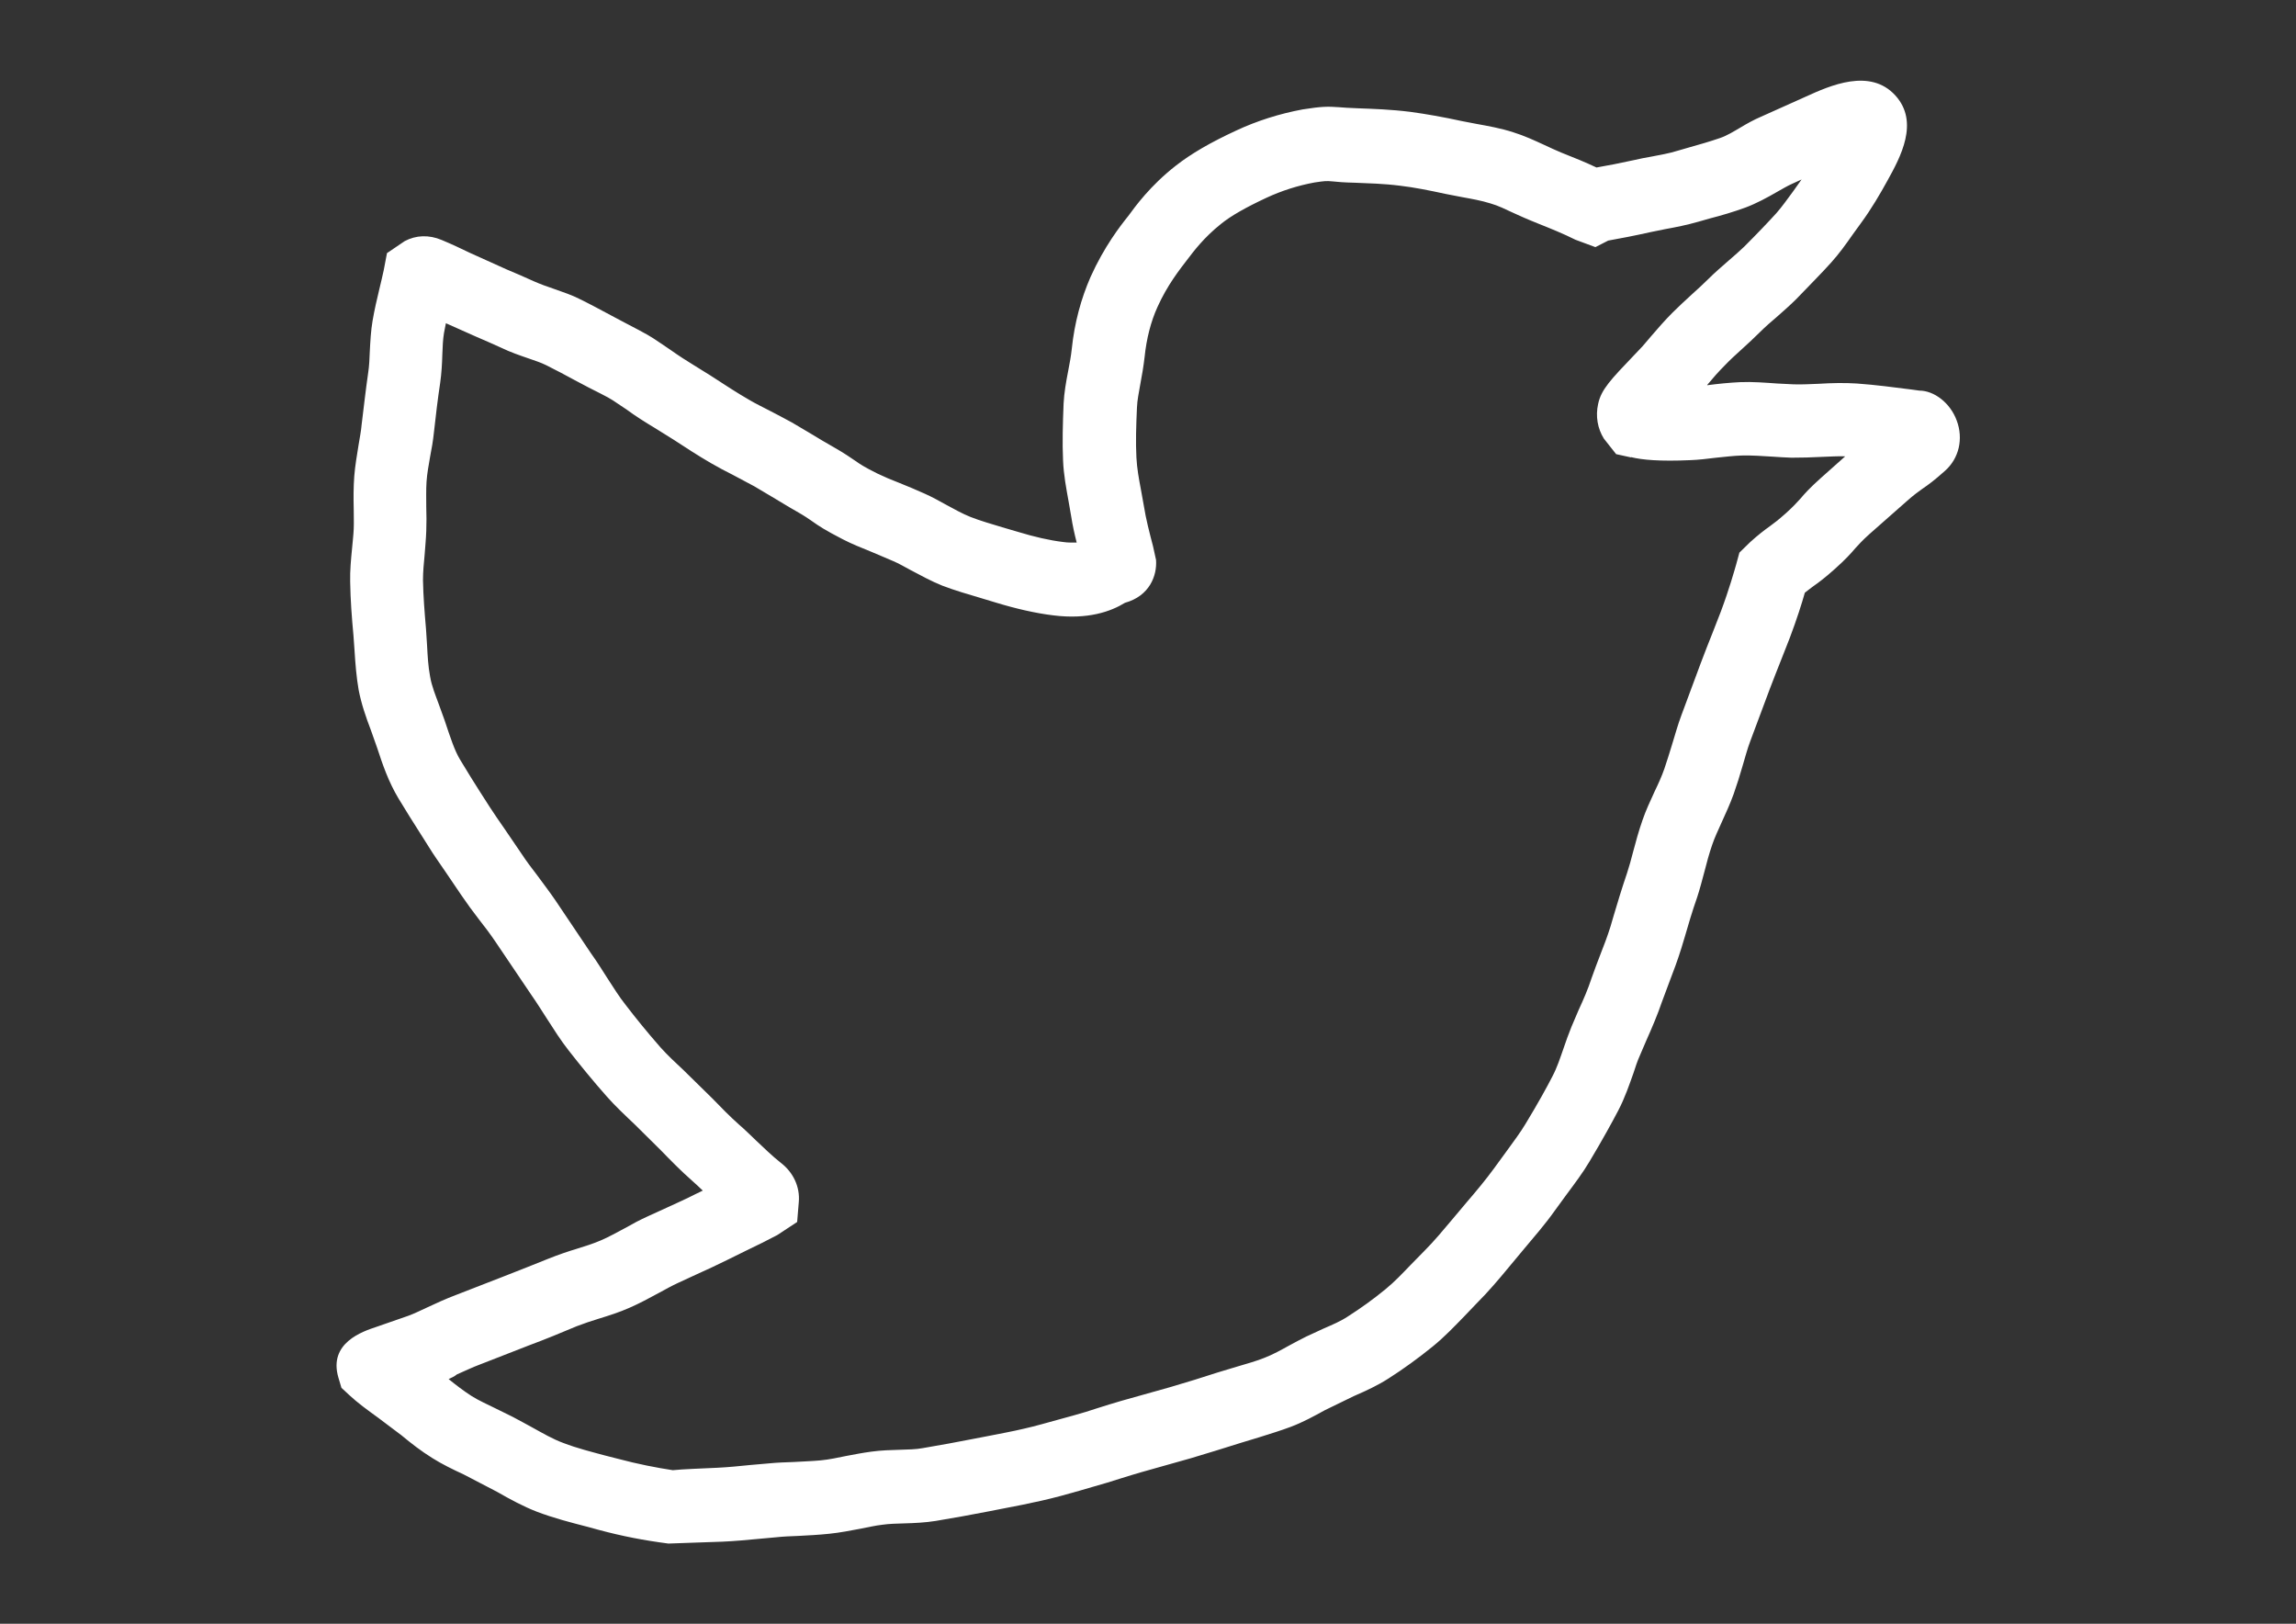
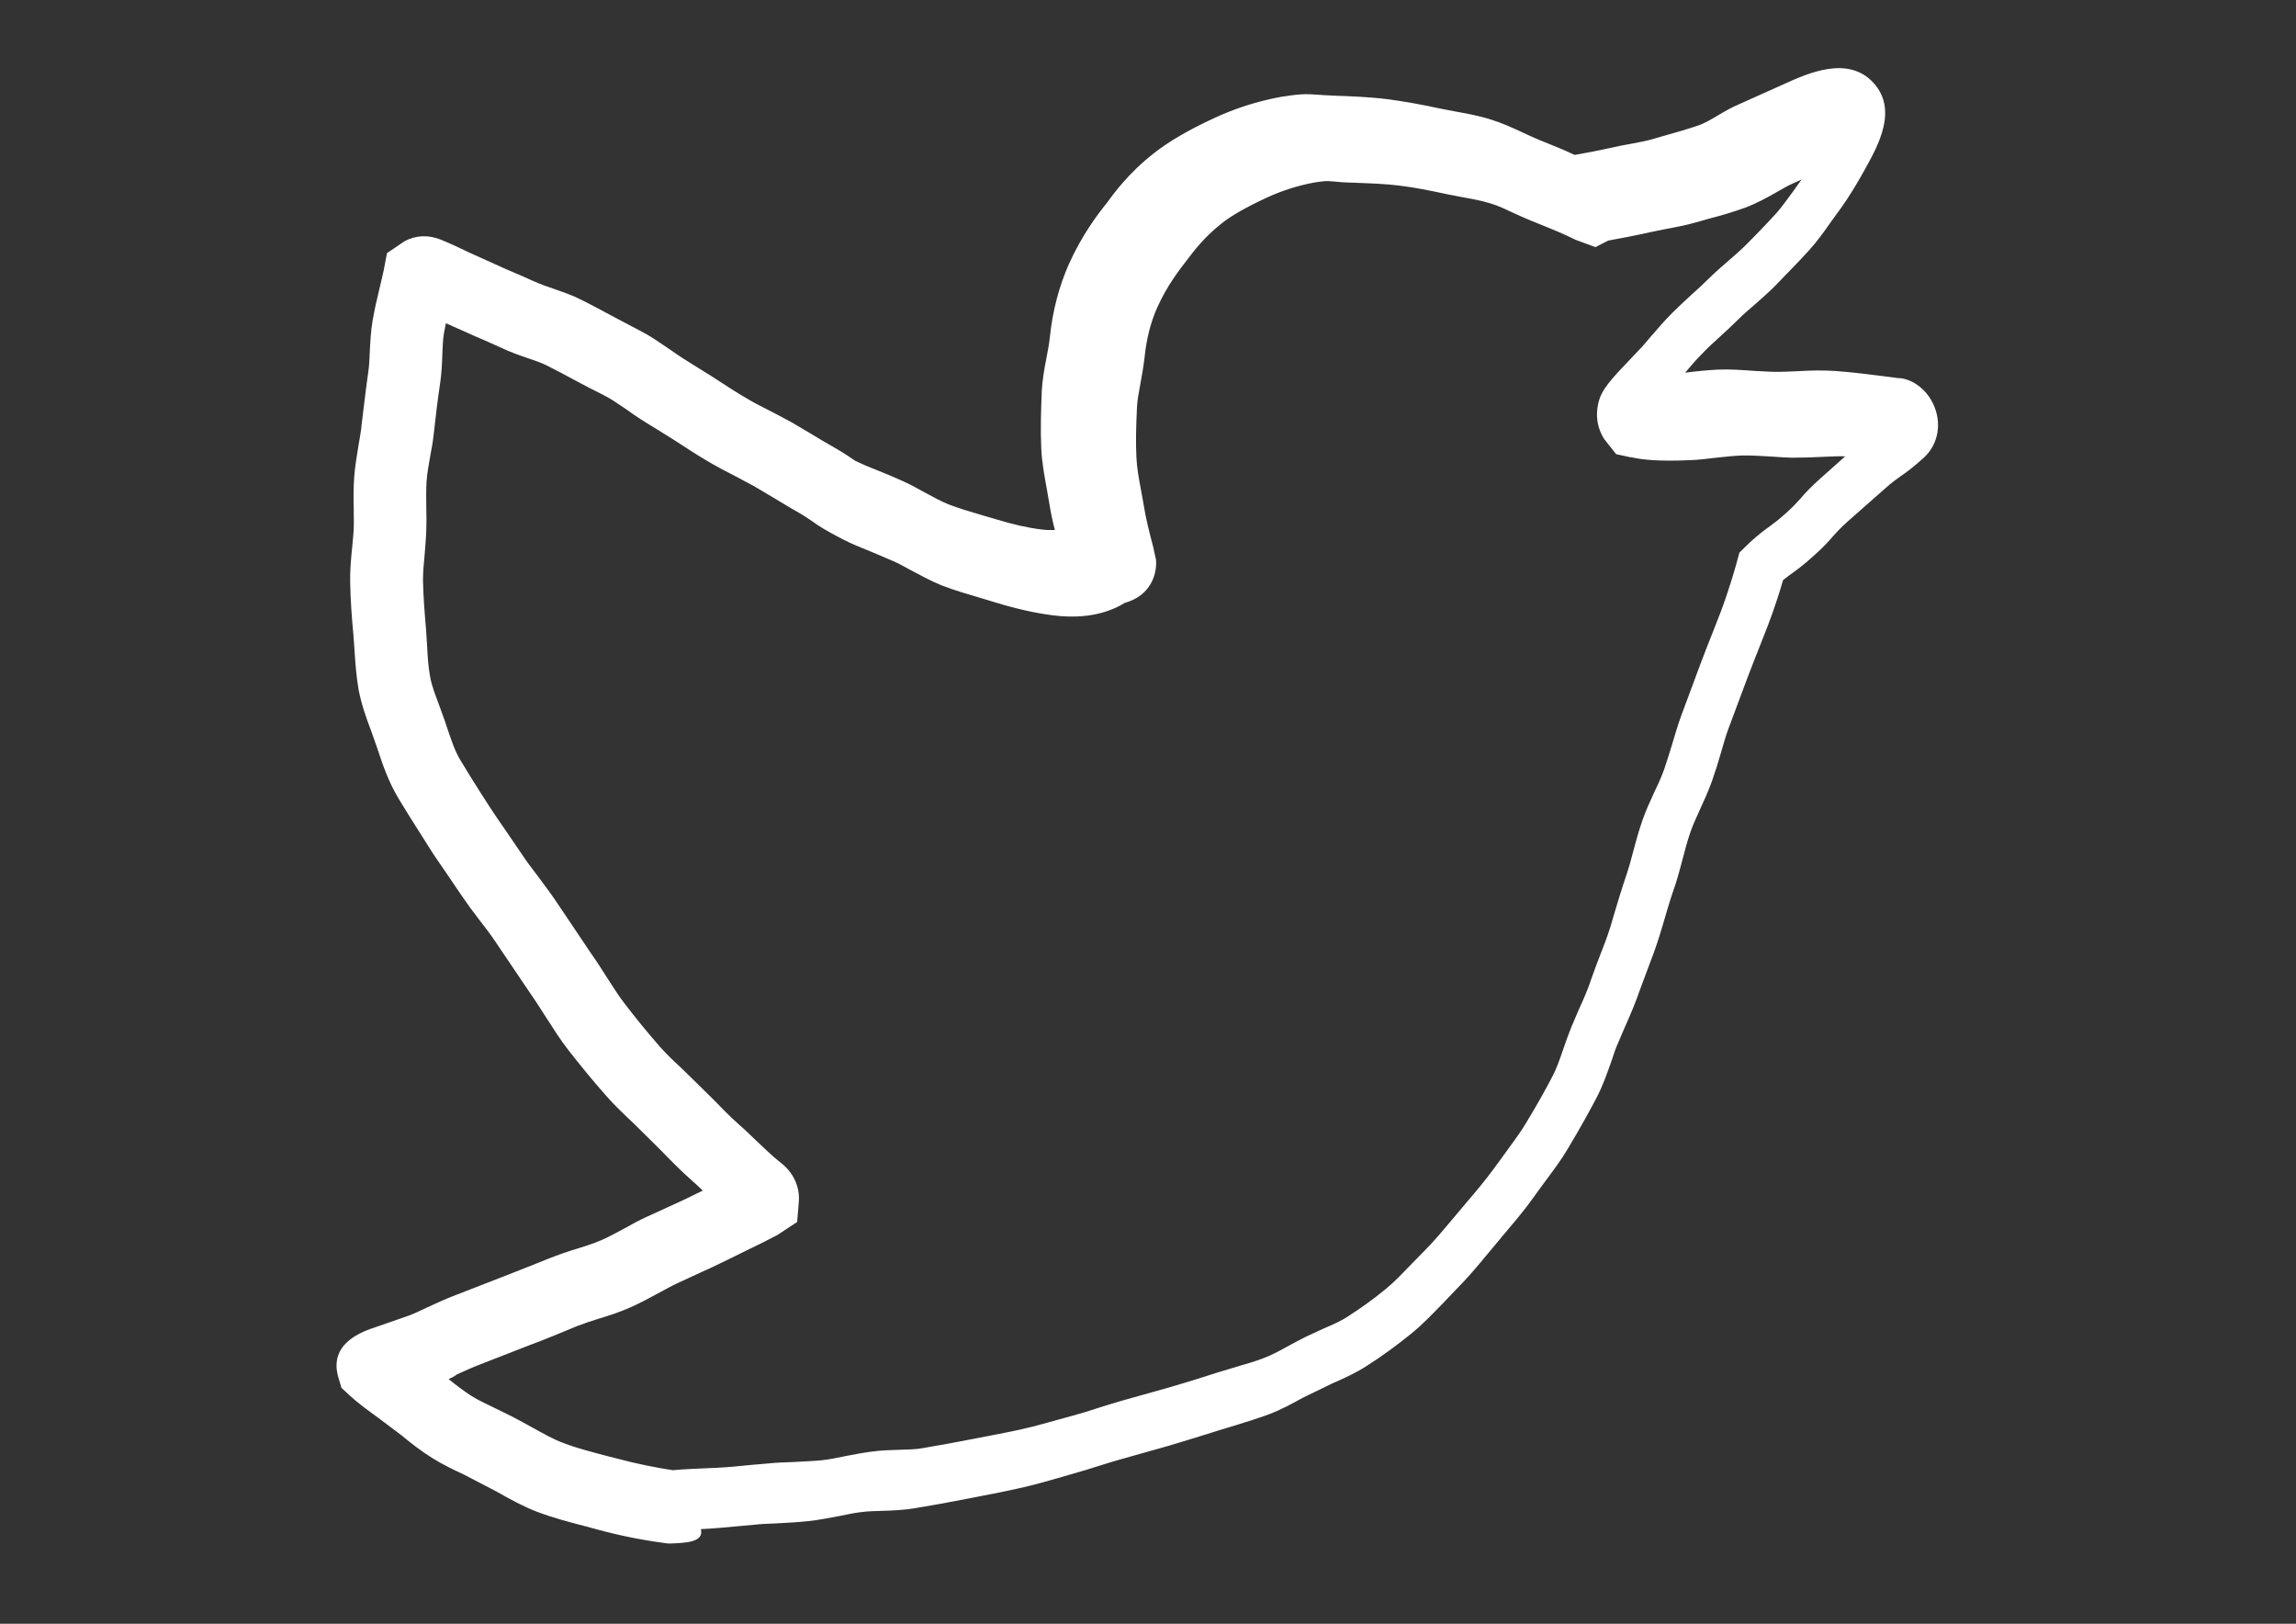
<svg xmlns="http://www.w3.org/2000/svg" version="1.1" id="Layer_1" x="0px" y="0px" viewBox="0 0 841.9 595.3" style="enable-background:new 0 0 841.9 595.3;" xml:space="preserve">
  <rect x="0" y="0" width="841.9" height="595.3" fill="#333333" stroke="none" />
  <style type="text/css">
	.st0{fill:#FFFFFF;}
</style>
  <g id="twitter">
-     <path class="st0" d="M164.5,505.6c2.6,2.1,5.3,4.2,8.4,6.2c2.7,1.7,5.7,3,8.7,4.5l6.3,3.1c2.5,1.3,5,2.7,7.4,4   c3.8,2.1,7.4,4.2,11.2,5.6c5.2,2,10.5,3.3,15.3,4.6l4.7,1.2c7.5,2,14.3,3.3,20.2,4.2c3.9-0.4,10.3-0.6,16.5-0.9c4-0.2,8-0.6,11.9-1   l6.9-0.6c3-0.3,6-0.4,9-0.5c3.3-0.2,6.6-0.3,9.9-0.6c3.2-0.3,6.3-1,9.3-1.6c3.1-0.6,6.3-1.2,9.3-1.6c3.6-0.5,7.2-0.6,10.8-0.7   c2.7-0.1,5.5-0.1,8.1-0.6c6.4-1.1,12.6-2.2,18.6-3.4l5.2-1c4.5-0.9,9-1.7,13.2-2.7c4.5-1,8.8-2.3,12.9-3.4l5.1-1.4   c3.2-0.9,6.3-1.8,9.2-2.8c2.9-0.9,5.7-1.8,8.5-2.6l17.8-5c6.2-1.8,12-3.6,17.5-5.4l7.3-2.2c3.4-1,6.6-1.9,9.7-3.1   c3.4-1.3,6.4-3,9.3-4.6c2.1-1.1,4.2-2.3,6.3-3.3c2.1-1,4.3-2,6.5-3c3-1.3,6.1-2.6,8.8-4.4c4.7-3,9.3-6.3,13.8-10   c3.3-2.7,6.1-5.7,9-8.7l5.1-5.2c3.7-3.7,7-7.7,10.2-11.5l5.3-6.3c3.7-4.3,7.1-8.4,10.1-12.5l4.6-6.3c2.6-3.6,5.1-6.9,7-10.1   c4.5-7.4,7.8-13.4,9.8-17.3c1.8-3.4,2.9-6.9,4.1-10.3c0.9-2.7,1.9-5.4,2.9-7.9l2.6-6.1c1.8-3.9,3.5-7.8,4.8-11.8   c1-2.9,2.1-5.7,3.2-8.6c1.3-3.3,2.6-6.7,3.7-10.2l1.2-4.1c1.3-4.4,2.9-9.7,4.9-15.6c0.8-2.4,1.5-5,2.2-7.7c1-3.8,2.1-7.8,3.5-11.8   c1.2-3.5,2.8-6.9,4.4-10.4c1.3-2.7,2.6-5.5,3.6-8.4c1-2.9,1.9-5.9,2.8-8.8c1.1-3.6,2.1-7.2,3.4-10.7l7.1-19.1c1.5-4,3-7.8,4.4-11.3   l3-7.7c3.1-8.3,4.9-14.8,5.6-17.2l1.2-4.4l4-3.9c3-2.7,5.1-4.3,7.2-5.8c1.5-1.1,3-2.2,5.8-4.7c2.8-2.5,4-3.9,5.3-5.3   c1.7-2,3.5-4,7.4-7.5l9.1-8.1c-2.8-0.1-5.6,0.1-8.5,0.2c-3.7,0.2-7.5,0.3-11.2,0.3c-2.3-0.1-4.7-0.2-7.2-0.4   c-3.5-0.2-7.2-0.5-11.1-0.4c-3.1,0.1-6.2,0.5-9.3,0.8c-3.3,0.4-6.5,0.8-9.5,0.9c-11.2,0.5-17.7-0.1-21.7-1.1v0.1l-5.5-1.2l-4.5-5.7   c-2.3-3.7-3.1-8.2-2.1-12.7c1.1-5.3,4.7-9,13.2-17.9l2-2.1c1.4-1.4,2.7-3.1,4.2-4.8c2.4-2.8,5-5.8,7.9-8.7c2.2-2.2,4.7-4.5,7.1-6.7   c2-1.8,4.1-3.7,6-5.6c2.4-2.4,5-4.6,7.5-6.8c2-1.7,3.9-3.4,5.7-5.1c4.7-4.7,8.8-9,11.8-12.3c2.1-2.4,4-5.1,6-7.8l3.2-4.5l-3.5,1.6   c-1.8,0.8-3.6,1.9-5.4,2.9c-3.8,2.2-7.7,4.3-11.7,5.8c-4.4,1.6-8.8,2.9-13.1,4l-4.2,1.2c-4.2,1.2-8.2,2-12.1,2.7l-5.4,1.1   c-5.8,1.3-11,2.3-15.5,3.1l-4.7,2.4l-7.3-2.7c-4.6-2.3-9.1-4.1-13.6-5.9c-4.5-1.8-6.9-2.9-9.3-4c-2.8-1.3-5.4-2.6-8.2-3.4   c-3.5-1.1-7-1.7-10.3-2.3l-6.2-1.2c-6-1.3-11.5-2.4-16.6-3c-6.3-0.8-11.8-0.9-16.5-1.1c-4.2-0.1-6.6-0.3-8.4-0.5   c-2.4-0.2-2.5-0.2-6.6,0.4c-6,1.1-12,3-17.6,5.6c-7.5,3.5-13,6.6-16.7,9.6c-6.4,5.1-10.2,10.3-11.9,12.5c-3.4,4.4-7.8,10-11.4,18   c-2.4,5.3-4,11.5-4.7,18.3c-0.4,3.5-1,6.9-1.6,10.1c-0.5,2.9-1.1,5.7-1.2,8.4c-0.3,6.6-0.5,12.7-0.2,18.3c0.2,4,0.9,7.8,1.6,11.5   l1.1,6.1c0.8,5.1,2.1,10,3.4,15l1.1,5c0.4,5.8-2.4,13.2-11.4,15.7c-5.2,3.2-13.6,6.2-26.3,4.6c-6.6-0.8-13.9-2.5-21.1-4.7l-5.3-1.6   c-4.7-1.4-9.6-2.8-14.3-4.6c-4-1.6-7.8-3.7-11.6-5.7c-2.2-1.2-4.3-2.4-6.4-3.3c-2.7-1.2-5.5-2.3-8-3.4c-3.7-1.5-7.2-2.9-10.3-4.5   c-6.8-3.5-9-5-11.4-6.7c-1.3-0.9-2.7-1.9-5.7-3.6c-3.2-1.8-6.2-3.7-9.1-5.4l-6.4-3.8c-2.6-1.4-5.1-2.7-7.5-4c-3-1.5-5.8-3-8.4-4.5   c-5-2.9-9.4-5.8-13.7-8.6l-6.9-4.3c-3.5-2.1-7-4.3-10.4-6.8l-3-2c-3.2-2.2-3.3-2.2-10.8-6l-5.3-2.8c-3.1-1.7-6.5-3.5-10.3-5.4   c-2-1-4.2-1.7-6.5-2.5c-3.2-1.1-6.7-2.3-10-3.9c-3-1.4-6.1-2.7-9.3-4.1l-11-4.9c-0.2,1.2-0.5,2.4-0.7,3.6c-0.4,2.4-0.5,5-0.6,7.7   c-0.1,3.5-0.3,7.1-0.8,10.6c-0.9,5.9-1.6,11.9-2.3,18.2c-0.3,2.9-0.8,5.9-1.4,8.9c-0.5,3-1.1,6-1.3,9.1c-0.2,3.1-0.1,6.2-0.1,9.3   c0.1,2.9,0.1,5.9,0,8.8c-0.1,2.9-0.4,5.9-0.6,8.7c-0.3,3.1-0.6,6.2-0.6,9.3c0.1,6,0.6,12,1.1,17.8l0.4,6.2   c0.2,3.8,0.4,7.6,1.1,11.3c0.6,3.6,2,6.9,3.2,10.2l2.1,5.8c2.2,6.6,3.7,11.2,5.7,14.5c1.6,2.7,5.4,8.9,10.9,17.4   c1.6,2.5,3.5,5.2,5.5,8.1l6.2,9.1c1.7,2.6,3.6,5.1,5.6,7.7c2.2,3,4.5,6,6.7,9.2l13.1,19.5c2.3,3.2,4.2,6.3,6,9.1   c2.3,3.5,4.3,6.8,6.7,9.8c3.6,4.7,7.8,9.9,12.8,15.6c2.5,2.8,5.4,5.5,8.4,8.3l10.6,10.4c3.1,3.2,6.3,6.5,9.9,9.7   c2.1,1.8,4.1,3.8,6.1,5.7c2.9,2.7,5.8,5.6,9.1,8.2c4.6,3.5,7.1,8.9,6.6,14.4l-0.6,7.3l-7.3,4.8c-3.6,1.9-7.4,3.8-11.2,5.6l-6.9,3.4   c-3.8,1.9-7.7,3.7-11.7,5.5l-6.5,3c-2.4,1.1-4.7,2.4-7.1,3.7c-3.5,1.9-7.2,3.9-10.9,5.5c-3.6,1.6-7.4,2.8-11.3,4   c-2.6,0.8-5.3,1.7-7.9,2.7c-5.7,2.4-11.5,4.8-17.7,7.1l-17.7,6.9c-3,1.1-5.8,2.5-8.6,3.7C166.7,504.6,165.6,505.1,164.5,505.6    M245.1,565.9c-9.2-1.2-16.9-2.7-25.5-5l-4.4-1.2c-5.8-1.5-12.1-3.1-18.4-5.5c-4.9-1.9-9.7-4.5-14.6-7.3l-12.1-6.3   c-4.1-1.9-8-3.8-11.5-6c-4.2-2.6-7.9-5.5-11.4-8.4l-8.5-6.4c-4-2.9-7.6-5.5-10.7-8.4l-2.8-2.6l-1.1-3.7c-3.8-12.8,9-17,13.8-18.6   c2.9-1,7-2.4,11.8-4.1c2.2-0.8,4.4-1.9,6.8-3c3.4-1.6,6.9-3.2,10.6-4.6l17.5-6.8c6-2.3,11.6-4.6,16.4-6.5c4-1.6,7.3-2.7,10.6-3.7   c2.9-0.9,5.8-1.8,8.6-3c3.1-1.3,6-3,8.9-4.5c2.8-1.6,5.6-3.1,8.5-4.4l6.8-3.1c3.7-1.7,7.3-3.3,10.8-5.1l2.5-1.2   c-1.3-1.3-2.7-2.5-4-3.7c-4.1-3.6-7.9-7.5-11.4-11.1l-9.7-9.6c-3.6-3.4-7.1-6.7-10.1-10.1c-5.4-6.1-10-11.8-14-16.9   c-2.9-3.7-5.3-7.5-8-11.7c-1.7-2.6-3.4-5.4-5.5-8.4l-13.3-19.7c-1.9-2.8-3.9-5.5-5.9-8c-2.4-3.1-4.6-6.1-6.7-9.2l-5.9-8.7   c-2.1-3.1-4.2-6-5.9-8.8c-5.7-8.9-9.7-15.4-11.2-17.9c-3.7-6.2-5.8-12.4-7.8-18.5l-2.3-6.5c-1.8-4.7-3.5-9.6-4.5-14.8   c-0.8-4.6-1.2-9.5-1.5-14.4l-0.4-5.6c-0.6-6.4-1.1-13-1.2-19.6c-0.1-4.1,0.3-8.2,0.7-12.3c0.2-2.4,0.5-4.7,0.6-7.1   c0.1-2.4,0-4.8,0-7.3c-0.1-4-0.1-8,0.2-12c0.3-3.9,1-7.8,1.6-11.6c0.4-2.5,0.9-4.9,1.1-7.3c0.8-6.5,1.5-12.8,2.4-19   c0.4-2.6,0.5-5.3,0.6-7.9c0.2-3.8,0.4-7.6,1-11.1c0.7-4.1,1.6-8,2.5-11.7c0.6-2.4,1.1-4.7,1.6-6.9l1.2-6.3l6.5-4.4   c4.1-2.2,8.9-2.4,13.6-0.4c3.6,1.5,7,3.1,10.3,4.7l13.3,6c3.5,1.5,6.9,2.9,10.1,4.4c2.5,1.1,5,2,7.4,2.8c3.4,1.2,6.7,2.3,9.6,3.8   c4.1,2,7.9,4.1,11.3,5.9l4.9,2.6c9.2,4.8,9.3,4.9,13.3,7.6l3.4,2.3c3.4,2.4,6.2,4.2,9,5.9l5.8,3.6c5.7,3.7,9.8,6.4,14.5,9.1   c2.2,1.3,4.5,2.4,7,3.7c2.7,1.4,5.6,2.9,8.5,4.5l7.1,4.2c2.6,1.6,5.3,3.2,8.3,4.9c4.2,2.4,6.1,3.8,7.9,5c1.7,1.2,3.2,2.2,8,4.6   c2.5,1.2,5.3,2.4,8.2,3.5c3,1.2,6.1,2.5,9.2,3.9c2.7,1.2,5.4,2.7,8.1,4.2c2.8,1.5,5.6,3.1,8.6,4.3c3.8,1.5,7.8,2.6,11.7,3.8   l5.8,1.7c5.9,1.8,11.5,3.1,16.5,3.7c1.9,0.3,3.6,0.2,5,0.2c-0.8-3.1-1.5-6.3-2-9.5l-0.9-5.2c-0.9-5-1.9-10.1-2.1-15.5   c-0.3-6.4-0.1-13.3,0.2-20.8c0.2-3.9,0.9-7.9,1.7-12c0.5-2.6,1-5.2,1.3-8c1-9.6,3.4-18.4,6.9-26.4c5-11.1,10.9-18.7,13.8-22.3   c2.5-3.4,8-11.1,17.5-18.5c5.5-4.3,12.5-8.4,22-12.8c7.7-3.6,15.9-6.2,24.5-7.8c7-1.1,9.1-1.1,13.3-0.8c1.5,0.1,3.5,0.3,7,0.4   c5.4,0.2,11.9,0.4,19.1,1.3c5.9,0.8,12.1,1.9,19,3.4l5.2,1c4.4,0.8,9,1.6,13.6,3.1c3.9,1.2,7.6,2.9,11.5,4.7c2,0.9,4,1.9,6,2.7   c5.1,2,9.2,3.7,13,5.5c4.1-0.7,8.7-1.6,13.7-2.7c2.1-0.5,4.2-0.9,6.5-1.3c3-0.6,6.2-1.1,9.4-2.1l4.5-1.3c3.6-1,7.4-2.1,11.2-3.4   c2.6-0.9,5-2.4,7.4-3.8c2.5-1.5,5-2.9,7.6-4l16.5-7.4c8.8-4,23.5-10.6,32.8-0.4c8.9,9.8,1.8,22.7-2.9,31.2   c-2.7,4.9-5.9,10.4-9.8,15.7l-2.9,4c-2.5,3.6-5.1,7.2-8,10.4c-3.3,3.7-7.8,8.2-12.7,13.3c-2.2,2.2-4.7,4.4-7.2,6.6   c-2,1.7-4.1,3.5-6.1,5.5c-2.2,2.2-4.5,4.3-6.8,6.4c-2.1,1.9-4.2,3.8-6.1,5.8c-2.4,2.4-4.5,4.8-6.4,7.1c-0.1,0.1-0.1,0.1-0.1,0.2   c0,0,0.1,0,0.2,0c3.8-0.5,7.8-0.9,11.8-1.1c4.5-0.2,9.4,0.2,13.7,0.5l6,0.3c3.3,0.1,6.2-0.1,9.2-0.2c4.8-0.3,9.5-0.4,14-0.1   c7,0.5,13.6,1.4,20,2.2l2.9,0.4c5.3,0,11.3,4.4,13.7,11c2.5,6.7,0.8,13.9-4.3,18.4c-3.9,3.5-6.1,5.1-8.3,6.6   c-1.5,1.1-3,2.1-5.8,4.6l-13.5,11.9c-2.8,2.5-4,3.9-5.3,5.3c-1.7,2-3.5,4-7.4,7.5c-3.9,3.5-6,5-8.1,6.5c-0.9,0.7-1.8,1.3-3,2.3   c-1.1,3.9-2.9,9.6-5.5,16.5l-3.3,8.4c-1.3,3.3-2.7,6.8-4.1,10.5l-7.1,19c-1.1,2.9-1.9,6-2.8,9c-1,3.5-2.1,7-3.3,10.4   c-1.3,3.6-2.9,7.1-4.5,10.6c-1.2,2.7-2.5,5.4-3.4,8.1c-1.1,3.2-2,6.5-2.8,9.7c-0.9,3.3-1.7,6.5-2.7,9.5c-1.9,5.4-3.3,10.3-4.5,14.4   l-1.3,4.3c-1.3,4.2-2.8,8.2-4.3,12.1c-0.9,2.5-1.9,5-2.8,7.5c-1.6,4.7-3.6,9.4-5.7,14.1l-2.4,5.6c-0.9,2-1.6,4.1-2.3,6.3   c-1.6,4.5-3.2,9.2-5.6,13.8c-2.2,4.2-5.8,10.8-10.6,18.8c-2.3,3.9-5.3,7.9-8.5,12.2l-4.3,5.9c-3.4,4.8-7.4,9.4-11.6,14.4l-5,6   c-3.7,4.5-7.6,9.1-12,13.5l-4.4,4.6c-3.7,3.8-7.4,7.7-11.6,11.1c-5.3,4.3-10.8,8.3-16.3,11.8c-3.9,2.5-8.2,4.5-12.6,6.4l-10.7,5.2   c-4,2.2-8,4.4-12.5,6.1c-3.7,1.4-7.7,2.6-11.8,3.9l-6.6,2c-5.7,1.8-11.8,3.7-18.2,5.6l-18.1,5.1c-2.5,0.7-5,1.5-7.6,2.3   c-3.3,1.1-6.8,2.1-10.3,3.1l-4.8,1.4c-4.5,1.3-9.2,2.6-14.1,3.7c-4.5,1-9.3,2-14.2,2.9l-5.1,1c-6.2,1.2-12.7,2.4-19.4,3.5   c-3.8,0.6-7.7,0.8-11.6,0.9c-2.6,0.1-5.3,0.1-8,0.5c-2.6,0.3-5.1,0.9-7.7,1.4c-3.8,0.7-7.7,1.5-11.7,1.9c-3.8,0.4-7.6,0.6-11.5,0.8   c-2.7,0.1-5.4,0.2-8.1,0.5l-6.6,0.6c-4.2,0.4-8.5,0.8-12.9,1C258.2,565.4,251.7,565.7,245.1,565.9" />
+     <path class="st0" d="M164.5,505.6c2.6,2.1,5.3,4.2,8.4,6.2c2.7,1.7,5.7,3,8.7,4.5l6.3,3.1c2.5,1.3,5,2.7,7.4,4   c3.8,2.1,7.4,4.2,11.2,5.6c5.2,2,10.5,3.3,15.3,4.6l4.7,1.2c7.5,2,14.3,3.3,20.2,4.2c3.9-0.4,10.3-0.6,16.5-0.9c4-0.2,8-0.6,11.9-1   l6.9-0.6c3-0.3,6-0.4,9-0.5c3.3-0.2,6.6-0.3,9.9-0.6c3.2-0.3,6.3-1,9.3-1.6c3.1-0.6,6.3-1.2,9.3-1.6c3.6-0.5,7.2-0.6,10.8-0.7   c2.7-0.1,5.5-0.1,8.1-0.6c6.4-1.1,12.6-2.2,18.6-3.4l5.2-1c4.5-0.9,9-1.7,13.2-2.7c4.5-1,8.8-2.3,12.9-3.4l5.1-1.4   c3.2-0.9,6.3-1.8,9.2-2.8c2.9-0.9,5.7-1.8,8.5-2.6l17.8-5c6.2-1.8,12-3.6,17.5-5.4l7.3-2.2c3.4-1,6.6-1.9,9.7-3.1   c3.4-1.3,6.4-3,9.3-4.6c2.1-1.1,4.2-2.3,6.3-3.3c2.1-1,4.3-2,6.5-3c3-1.3,6.1-2.6,8.8-4.4c4.7-3,9.3-6.3,13.8-10   c3.3-2.7,6.1-5.7,9-8.7l5.1-5.2c3.7-3.7,7-7.7,10.2-11.5l5.3-6.3c3.7-4.3,7.1-8.4,10.1-12.5l4.6-6.3c2.6-3.6,5.1-6.9,7-10.1   c4.5-7.4,7.8-13.4,9.8-17.3c1.8-3.4,2.9-6.9,4.1-10.3c0.9-2.7,1.9-5.4,2.9-7.9l2.6-6.1c1.8-3.9,3.5-7.8,4.8-11.8   c1-2.9,2.1-5.7,3.2-8.6c1.3-3.3,2.6-6.7,3.7-10.2l1.2-4.1c1.3-4.4,2.9-9.7,4.9-15.6c0.8-2.4,1.5-5,2.2-7.7c1-3.8,2.1-7.8,3.5-11.8   c1.2-3.5,2.8-6.9,4.4-10.4c1.3-2.7,2.6-5.5,3.6-8.4c1-2.9,1.9-5.9,2.8-8.8c1.1-3.6,2.1-7.2,3.4-10.7l7.1-19.1c1.5-4,3-7.8,4.4-11.3   l3-7.7c3.1-8.3,4.9-14.8,5.6-17.2l1.2-4.4l4-3.9c3-2.7,5.1-4.3,7.2-5.8c1.5-1.1,3-2.2,5.8-4.7c2.8-2.5,4-3.9,5.3-5.3   c1.7-2,3.5-4,7.4-7.5l9.1-8.1c-2.8-0.1-5.6,0.1-8.5,0.2c-3.7,0.2-7.5,0.3-11.2,0.3c-2.3-0.1-4.7-0.2-7.2-0.4   c-3.5-0.2-7.2-0.5-11.1-0.4c-3.1,0.1-6.2,0.5-9.3,0.8c-3.3,0.4-6.5,0.8-9.5,0.9c-11.2,0.5-17.7-0.1-21.7-1.1v0.1l-5.5-1.2l-4.5-5.7   c-2.3-3.7-3.1-8.2-2.1-12.7c1.1-5.3,4.7-9,13.2-17.9l2-2.1c1.4-1.4,2.7-3.1,4.2-4.8c2.4-2.8,5-5.8,7.9-8.7c2.2-2.2,4.7-4.5,7.1-6.7   c2-1.8,4.1-3.7,6-5.6c2.4-2.4,5-4.6,7.5-6.8c2-1.7,3.9-3.4,5.7-5.1c4.7-4.7,8.8-9,11.8-12.3c2.1-2.4,4-5.1,6-7.8l3.2-4.5l-3.5,1.6   c-1.8,0.8-3.6,1.9-5.4,2.9c-3.8,2.2-7.7,4.3-11.7,5.8c-4.4,1.6-8.8,2.9-13.1,4l-4.2,1.2c-4.2,1.2-8.2,2-12.1,2.7l-5.4,1.1   c-5.8,1.3-11,2.3-15.5,3.1l-4.7,2.4l-7.3-2.7c-4.6-2.3-9.1-4.1-13.6-5.9c-4.5-1.8-6.9-2.9-9.3-4c-2.8-1.3-5.4-2.6-8.2-3.4   c-3.5-1.1-7-1.7-10.3-2.3l-6.2-1.2c-6-1.3-11.5-2.4-16.6-3c-6.3-0.8-11.8-0.9-16.5-1.1c-4.2-0.1-6.6-0.3-8.4-0.5   c-2.4-0.2-2.5-0.2-6.6,0.4c-6,1.1-12,3-17.6,5.6c-7.5,3.5-13,6.6-16.7,9.6c-6.4,5.1-10.2,10.3-11.9,12.5c-3.4,4.4-7.8,10-11.4,18   c-2.4,5.3-4,11.5-4.7,18.3c-0.4,3.5-1,6.9-1.6,10.1c-0.5,2.9-1.1,5.7-1.2,8.4c-0.3,6.6-0.5,12.7-0.2,18.3c0.2,4,0.9,7.8,1.6,11.5   l1.1,6.1c0.8,5.1,2.1,10,3.4,15l1.1,5c0.4,5.8-2.4,13.2-11.4,15.7c-5.2,3.2-13.6,6.2-26.3,4.6c-6.6-0.8-13.9-2.5-21.1-4.7l-5.3-1.6   c-4.7-1.4-9.6-2.8-14.3-4.6c-4-1.6-7.8-3.7-11.6-5.7c-2.2-1.2-4.3-2.4-6.4-3.3c-2.7-1.2-5.5-2.3-8-3.4c-3.7-1.5-7.2-2.9-10.3-4.5   c-6.8-3.5-9-5-11.4-6.7c-1.3-0.9-2.7-1.9-5.7-3.6c-3.2-1.8-6.2-3.7-9.1-5.4l-6.4-3.8c-2.6-1.4-5.1-2.7-7.5-4c-3-1.5-5.8-3-8.4-4.5   c-5-2.9-9.4-5.8-13.7-8.6l-6.9-4.3c-3.5-2.1-7-4.3-10.4-6.8l-3-2c-3.2-2.2-3.3-2.2-10.8-6l-5.3-2.8c-3.1-1.7-6.5-3.5-10.3-5.4   c-2-1-4.2-1.7-6.5-2.5c-3.2-1.1-6.7-2.3-10-3.9c-3-1.4-6.1-2.7-9.3-4.1l-11-4.9c-0.2,1.2-0.5,2.4-0.7,3.6c-0.4,2.4-0.5,5-0.6,7.7   c-0.1,3.5-0.3,7.1-0.8,10.6c-0.9,5.9-1.6,11.9-2.3,18.2c-0.3,2.9-0.8,5.9-1.4,8.9c-0.5,3-1.1,6-1.3,9.1c-0.2,3.1-0.1,6.2-0.1,9.3   c0.1,2.9,0.1,5.9,0,8.8c-0.1,2.9-0.4,5.9-0.6,8.7c-0.3,3.1-0.6,6.2-0.6,9.3c0.1,6,0.6,12,1.1,17.8l0.4,6.2   c0.2,3.8,0.4,7.6,1.1,11.3c0.6,3.6,2,6.9,3.2,10.2l2.1,5.8c2.2,6.6,3.7,11.2,5.7,14.5c1.6,2.7,5.4,8.9,10.9,17.4   c1.6,2.5,3.5,5.2,5.5,8.1l6.2,9.1c1.7,2.6,3.6,5.1,5.6,7.7c2.2,3,4.5,6,6.7,9.2l13.1,19.5c2.3,3.2,4.2,6.3,6,9.1   c2.3,3.5,4.3,6.8,6.7,9.8c3.6,4.7,7.8,9.9,12.8,15.6c2.5,2.8,5.4,5.5,8.4,8.3l10.6,10.4c3.1,3.2,6.3,6.5,9.9,9.7   c2.1,1.8,4.1,3.8,6.1,5.7c2.9,2.7,5.8,5.6,9.1,8.2c4.6,3.5,7.1,8.9,6.6,14.4l-0.6,7.3l-7.3,4.8c-3.6,1.9-7.4,3.8-11.2,5.6l-6.9,3.4   c-3.8,1.9-7.7,3.7-11.7,5.5l-6.5,3c-2.4,1.1-4.7,2.4-7.1,3.7c-3.5,1.9-7.2,3.9-10.9,5.5c-3.6,1.6-7.4,2.8-11.3,4   c-2.6,0.8-5.3,1.7-7.9,2.7c-5.7,2.4-11.5,4.8-17.7,7.1l-17.7,6.9c-3,1.1-5.8,2.5-8.6,3.7C166.7,504.6,165.6,505.1,164.5,505.6    M245.1,565.9c-9.2-1.2-16.9-2.7-25.5-5l-4.4-1.2c-5.8-1.5-12.1-3.1-18.4-5.5c-4.9-1.9-9.7-4.5-14.6-7.3l-12.1-6.3   c-4.1-1.9-8-3.8-11.5-6c-4.2-2.6-7.9-5.5-11.4-8.4l-8.5-6.4c-4-2.9-7.6-5.5-10.7-8.4l-2.8-2.6l-1.1-3.7c-3.8-12.8,9-17,13.8-18.6   c2.9-1,7-2.4,11.8-4.1c2.2-0.8,4.4-1.9,6.8-3c3.4-1.6,6.9-3.2,10.6-4.6l17.5-6.8c6-2.3,11.6-4.6,16.4-6.5c4-1.6,7.3-2.7,10.6-3.7   c2.9-0.9,5.8-1.8,8.6-3c3.1-1.3,6-3,8.9-4.5c2.8-1.6,5.6-3.1,8.5-4.4l6.8-3.1c3.7-1.7,7.3-3.3,10.8-5.1l2.5-1.2   c-1.3-1.3-2.7-2.5-4-3.7c-4.1-3.6-7.9-7.5-11.4-11.1l-9.7-9.6c-3.6-3.4-7.1-6.7-10.1-10.1c-5.4-6.1-10-11.8-14-16.9   c-2.9-3.7-5.3-7.5-8-11.7c-1.7-2.6-3.4-5.4-5.5-8.4l-13.3-19.7c-1.9-2.8-3.9-5.5-5.9-8c-2.4-3.1-4.6-6.1-6.7-9.2l-5.9-8.7   c-2.1-3.1-4.2-6-5.9-8.8c-5.7-8.9-9.7-15.4-11.2-17.9c-3.7-6.2-5.8-12.4-7.8-18.5l-2.3-6.5c-1.8-4.7-3.5-9.6-4.5-14.8   c-0.8-4.6-1.2-9.5-1.5-14.4l-0.4-5.6c-0.6-6.4-1.1-13-1.2-19.6c-0.1-4.1,0.3-8.2,0.7-12.3c0.2-2.4,0.5-4.7,0.6-7.1   c0.1-2.4,0-4.8,0-7.3c-0.1-4-0.1-8,0.2-12c0.3-3.9,1-7.8,1.6-11.6c0.4-2.5,0.9-4.9,1.1-7.3c0.8-6.5,1.5-12.8,2.4-19   c0.4-2.6,0.5-5.3,0.6-7.9c0.2-3.8,0.4-7.6,1-11.1c0.7-4.1,1.6-8,2.5-11.7c0.6-2.4,1.1-4.7,1.6-6.9l1.2-6.3l6.5-4.4   c4.1-2.2,8.9-2.4,13.6-0.4c3.6,1.5,7,3.1,10.3,4.7l13.3,6c3.5,1.5,6.9,2.9,10.1,4.4c2.5,1.1,5,2,7.4,2.8c3.4,1.2,6.7,2.3,9.6,3.8   c4.1,2,7.9,4.1,11.3,5.9l4.9,2.6c9.2,4.8,9.3,4.9,13.3,7.6l3.4,2.3c3.4,2.4,6.2,4.2,9,5.9l5.8,3.6c5.7,3.7,9.8,6.4,14.5,9.1   c2.2,1.3,4.5,2.4,7,3.7c2.7,1.4,5.6,2.9,8.5,4.5l7.1,4.2c2.6,1.6,5.3,3.2,8.3,4.9c4.2,2.4,6.1,3.8,7.9,5c2.5,1.2,5.3,2.4,8.2,3.5c3,1.2,6.1,2.5,9.2,3.9c2.7,1.2,5.4,2.7,8.1,4.2c2.8,1.5,5.6,3.1,8.6,4.3c3.8,1.5,7.8,2.6,11.7,3.8   l5.8,1.7c5.9,1.8,11.5,3.1,16.5,3.7c1.9,0.3,3.6,0.2,5,0.2c-0.8-3.1-1.5-6.3-2-9.5l-0.9-5.2c-0.9-5-1.9-10.1-2.1-15.5   c-0.3-6.4-0.1-13.3,0.2-20.8c0.2-3.9,0.9-7.9,1.7-12c0.5-2.6,1-5.2,1.3-8c1-9.6,3.4-18.4,6.9-26.4c5-11.1,10.9-18.7,13.8-22.3   c2.5-3.4,8-11.1,17.5-18.5c5.5-4.3,12.5-8.4,22-12.8c7.7-3.6,15.9-6.2,24.5-7.8c7-1.1,9.1-1.1,13.3-0.8c1.5,0.1,3.5,0.3,7,0.4   c5.4,0.2,11.9,0.4,19.1,1.3c5.9,0.8,12.1,1.9,19,3.4l5.2,1c4.4,0.8,9,1.6,13.6,3.1c3.9,1.2,7.6,2.9,11.5,4.7c2,0.9,4,1.9,6,2.7   c5.1,2,9.2,3.7,13,5.5c4.1-0.7,8.7-1.6,13.7-2.7c2.1-0.5,4.2-0.9,6.5-1.3c3-0.6,6.2-1.1,9.4-2.1l4.5-1.3c3.6-1,7.4-2.1,11.2-3.4   c2.6-0.9,5-2.4,7.4-3.8c2.5-1.5,5-2.9,7.6-4l16.5-7.4c8.8-4,23.5-10.6,32.8-0.4c8.9,9.8,1.8,22.7-2.9,31.2   c-2.7,4.9-5.9,10.4-9.8,15.7l-2.9,4c-2.5,3.6-5.1,7.2-8,10.4c-3.3,3.7-7.8,8.2-12.7,13.3c-2.2,2.2-4.7,4.4-7.2,6.6   c-2,1.7-4.1,3.5-6.1,5.5c-2.2,2.2-4.5,4.3-6.8,6.4c-2.1,1.9-4.2,3.8-6.1,5.8c-2.4,2.4-4.5,4.8-6.4,7.1c-0.1,0.1-0.1,0.1-0.1,0.2   c0,0,0.1,0,0.2,0c3.8-0.5,7.8-0.9,11.8-1.1c4.5-0.2,9.4,0.2,13.7,0.5l6,0.3c3.3,0.1,6.2-0.1,9.2-0.2c4.8-0.3,9.5-0.4,14-0.1   c7,0.5,13.6,1.4,20,2.2l2.9,0.4c5.3,0,11.3,4.4,13.7,11c2.5,6.7,0.8,13.9-4.3,18.4c-3.9,3.5-6.1,5.1-8.3,6.6   c-1.5,1.1-3,2.1-5.8,4.6l-13.5,11.9c-2.8,2.5-4,3.9-5.3,5.3c-1.7,2-3.5,4-7.4,7.5c-3.9,3.5-6,5-8.1,6.5c-0.9,0.7-1.8,1.3-3,2.3   c-1.1,3.9-2.9,9.6-5.5,16.5l-3.3,8.4c-1.3,3.3-2.7,6.8-4.1,10.5l-7.1,19c-1.1,2.9-1.9,6-2.8,9c-1,3.5-2.1,7-3.3,10.4   c-1.3,3.6-2.9,7.1-4.5,10.6c-1.2,2.7-2.5,5.4-3.4,8.1c-1.1,3.2-2,6.5-2.8,9.7c-0.9,3.3-1.7,6.5-2.7,9.5c-1.9,5.4-3.3,10.3-4.5,14.4   l-1.3,4.3c-1.3,4.2-2.8,8.2-4.3,12.1c-0.9,2.5-1.9,5-2.8,7.5c-1.6,4.7-3.6,9.4-5.7,14.1l-2.4,5.6c-0.9,2-1.6,4.1-2.3,6.3   c-1.6,4.5-3.2,9.2-5.6,13.8c-2.2,4.2-5.8,10.8-10.6,18.8c-2.3,3.9-5.3,7.9-8.5,12.2l-4.3,5.9c-3.4,4.8-7.4,9.4-11.6,14.4l-5,6   c-3.7,4.5-7.6,9.1-12,13.5l-4.4,4.6c-3.7,3.8-7.4,7.7-11.6,11.1c-5.3,4.3-10.8,8.3-16.3,11.8c-3.9,2.5-8.2,4.5-12.6,6.4l-10.7,5.2   c-4,2.2-8,4.4-12.5,6.1c-3.7,1.4-7.7,2.6-11.8,3.9l-6.6,2c-5.7,1.8-11.8,3.7-18.2,5.6l-18.1,5.1c-2.5,0.7-5,1.5-7.6,2.3   c-3.3,1.1-6.8,2.1-10.3,3.1l-4.8,1.4c-4.5,1.3-9.2,2.6-14.1,3.7c-4.5,1-9.3,2-14.2,2.9l-5.1,1c-6.2,1.2-12.7,2.4-19.4,3.5   c-3.8,0.6-7.7,0.8-11.6,0.9c-2.6,0.1-5.3,0.1-8,0.5c-2.6,0.3-5.1,0.9-7.7,1.4c-3.8,0.7-7.7,1.5-11.7,1.9c-3.8,0.4-7.6,0.6-11.5,0.8   c-2.7,0.1-5.4,0.2-8.1,0.5l-6.6,0.6c-4.2,0.4-8.5,0.8-12.9,1C258.2,565.4,251.7,565.7,245.1,565.9" />
  </g>
</svg>